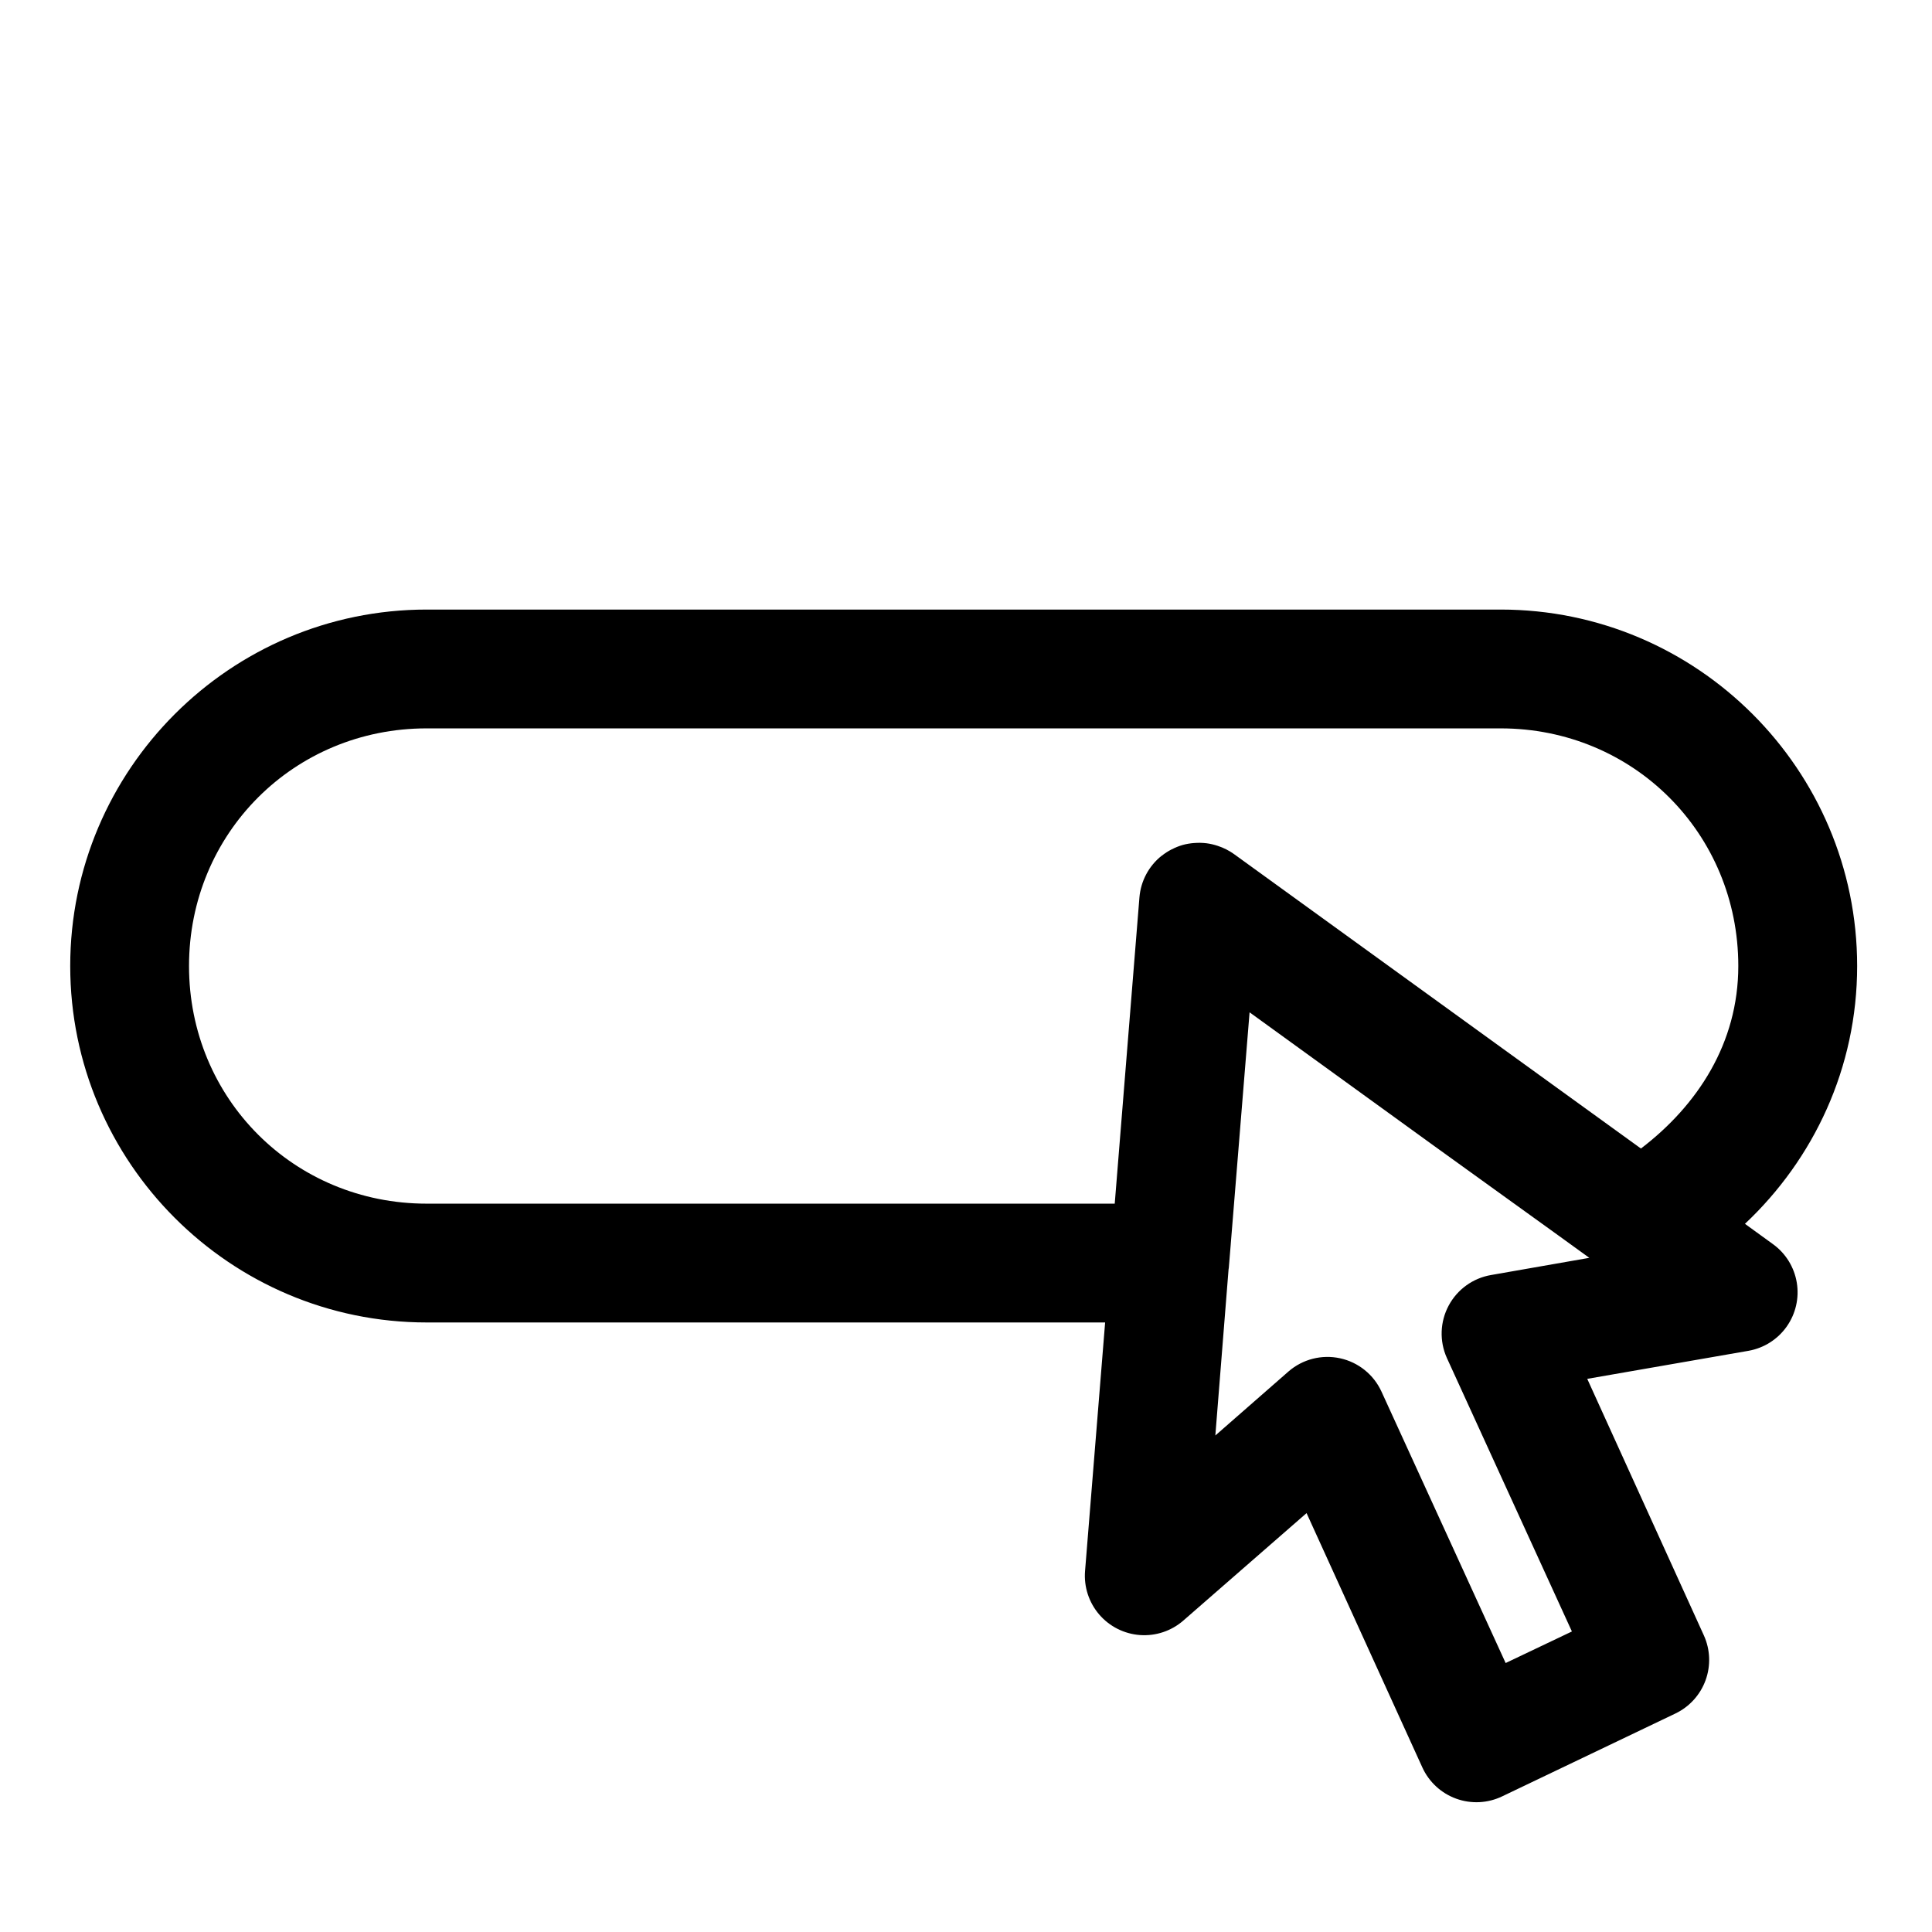
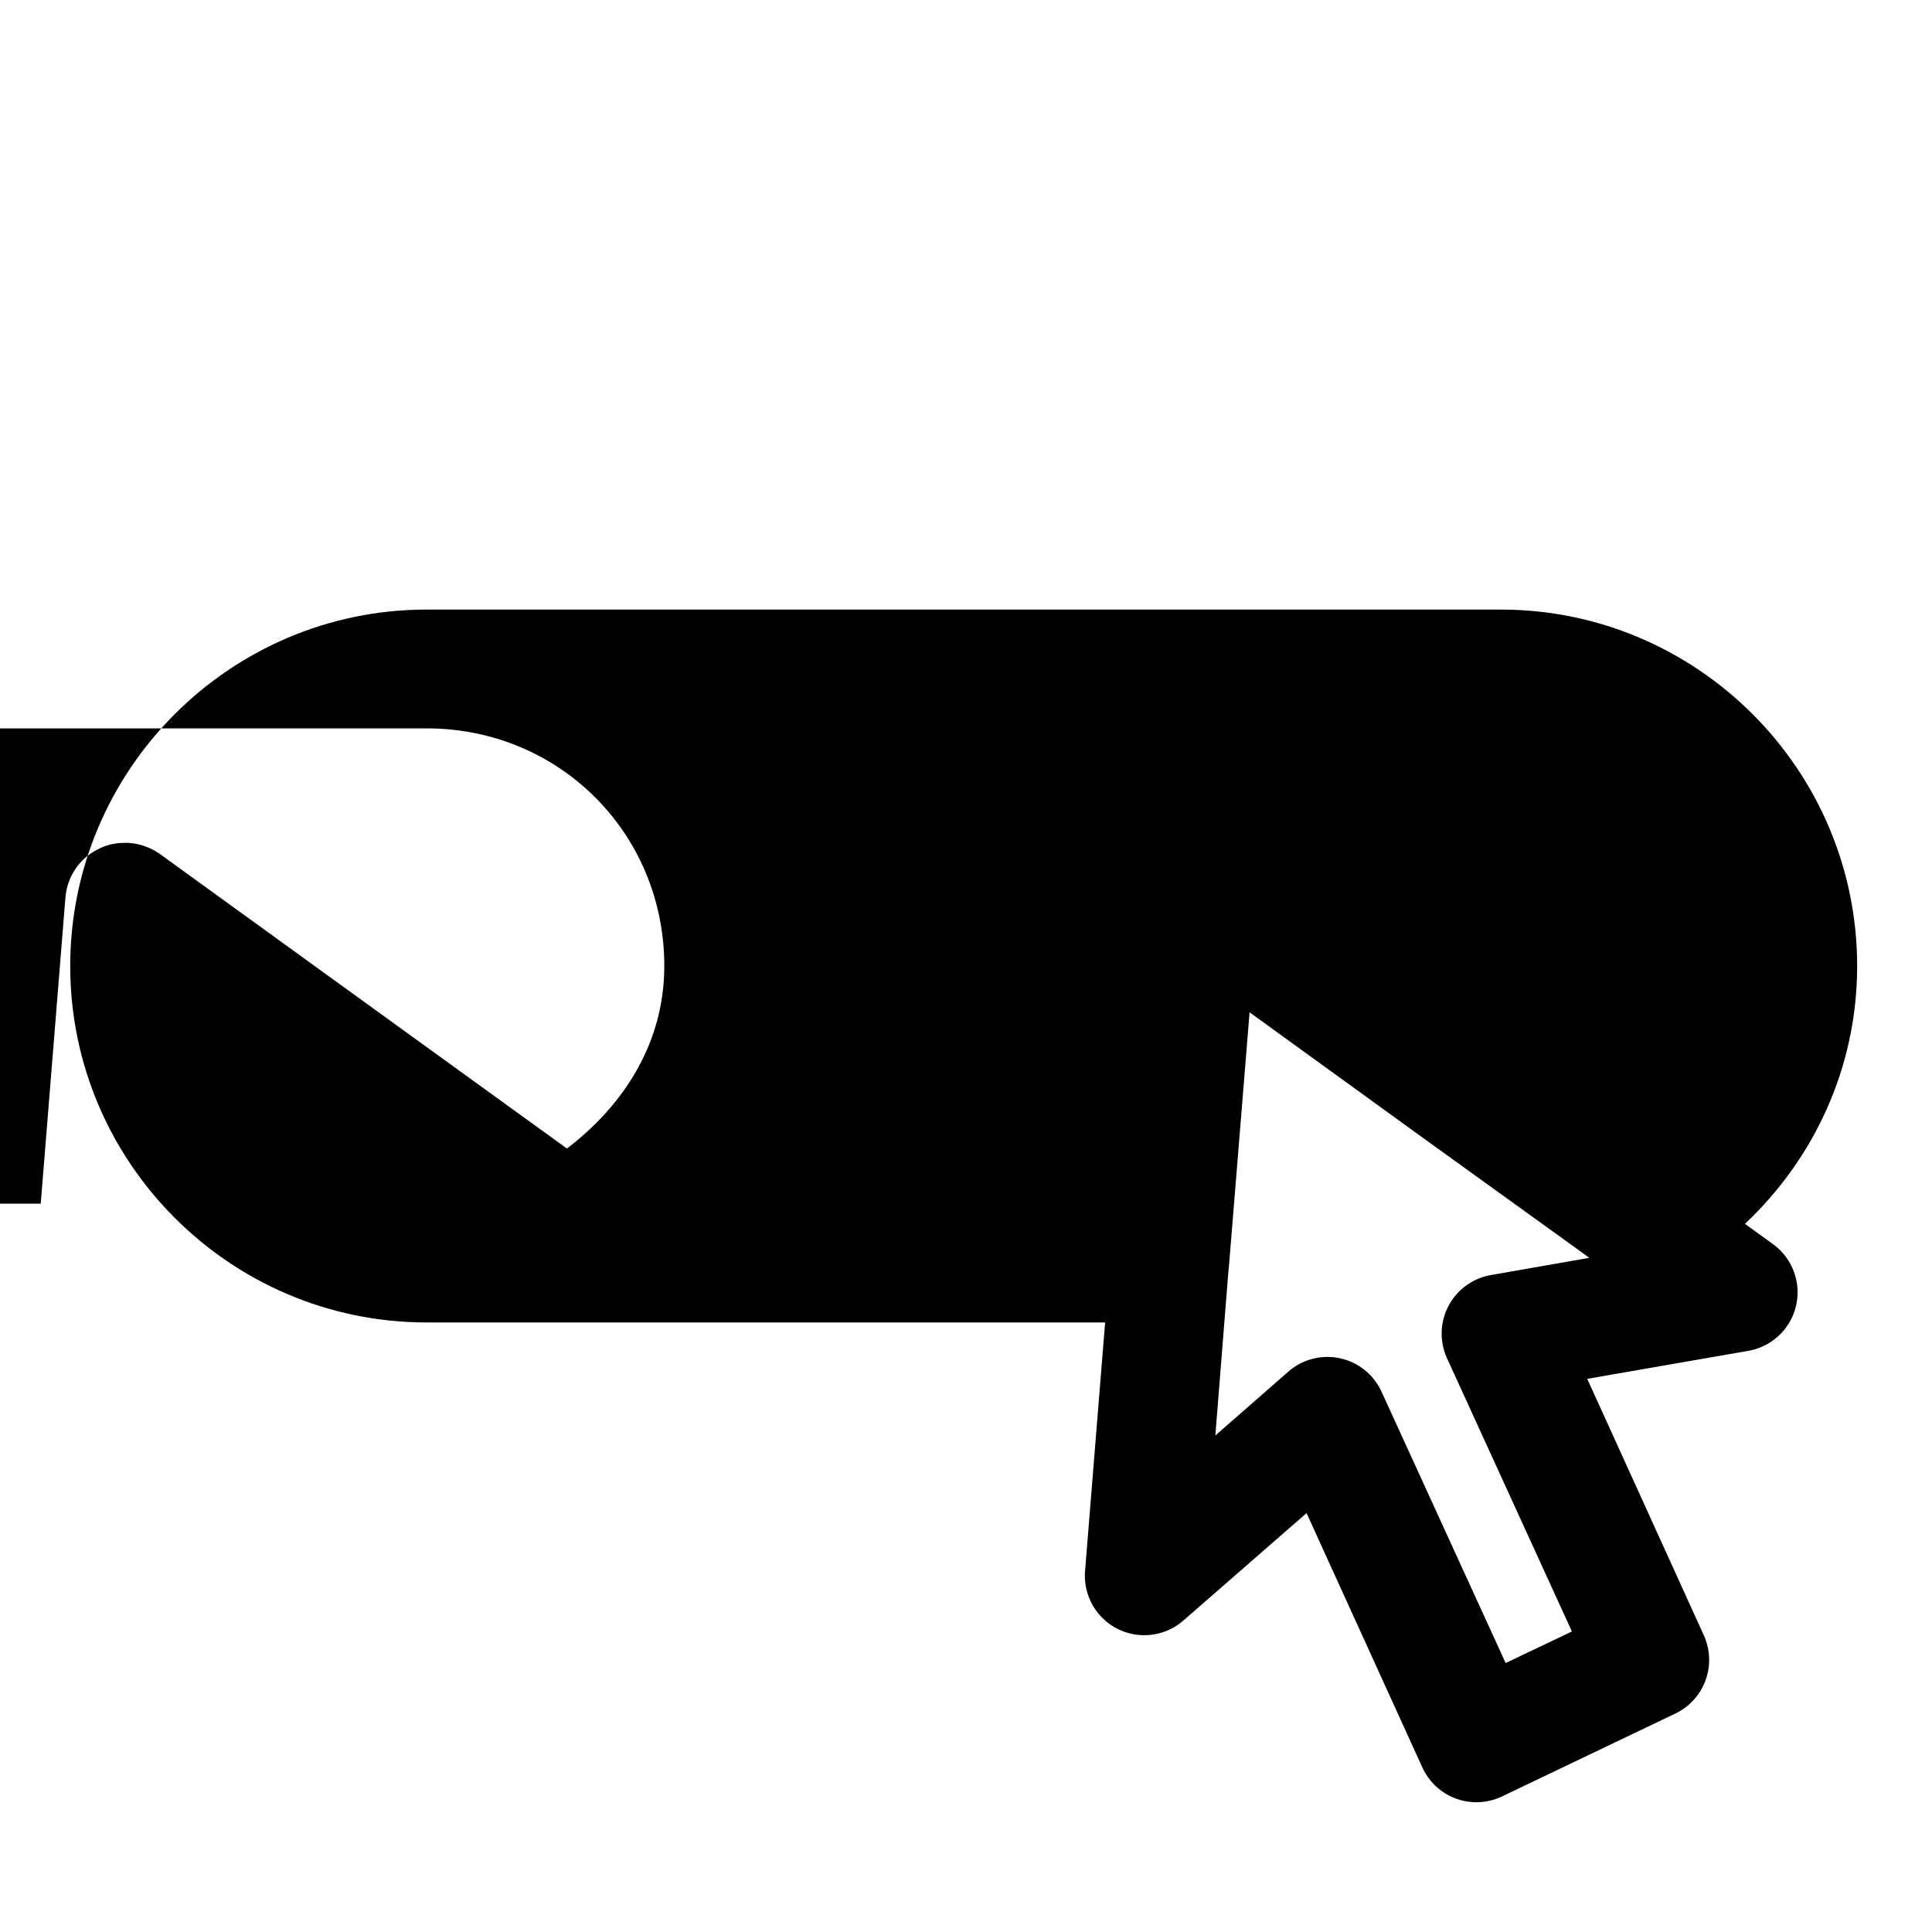
<svg xmlns="http://www.w3.org/2000/svg" fill="#000000" width="800px" height="800px" version="1.1" viewBox="144 144 512 512">
-   <path d="m257.07 305.54c-52.059 0-94.461 42.402-94.461 94.465 0 52.059 42.402 94.461 94.461 94.461h179.8l-5.32 65.867c-0.336 4.188 1.012 8.332 3.746 11.52s6.625 5.148 10.812 5.453c4.188 0.301 8.324-1.082 11.488-3.84l32.656-28.477 30.688 67.406c1.758 3.852 4.988 6.832 8.969 8.273 3.981 1.441 8.375 1.219 12.188-0.617l45.91-21.957c3.711-1.781 6.578-4.941 7.988-8.809 1.406-3.871 1.246-8.137-0.453-11.887l-30.906-67.988 42.773-7.441c4.074-0.73 7.695-3.031 10.082-6.41 2.387-3.383 3.352-7.562 2.676-11.645-0.672-4.086-2.922-7.738-6.269-10.172l-7.469-5.414c18.203-17.121 29.734-41.312 29.734-68.324 0-52.062-42.406-94.465-94.465-94.465zm0 31.488h284.62c35.16 0 62.977 27.812 62.977 62.977 0 20.457-10.82 36.934-25.801 48.367l-36.438-26.352-71.465-51.723c-1.289-0.914-2.707-1.629-4.211-2.121-0.988-0.336-2.008-0.574-3.047-0.707h-0.027c-1.043-0.125-2.094-0.145-3.137-0.062h-0.062c-1.039 0.074-2.07 0.25-3.074 0.523-1 0.293-1.969 0.684-2.891 1.168h-0.031c-0.926 0.477-1.801 1.043-2.613 1.691h-0.031c-3.391 2.703-5.516 6.688-5.875 11.008l-6.547 81.184h-182.35c-35.16 0-62.973-27.816-62.973-62.977 0-35.164 27.812-62.977 62.973-62.977zm218.08 75.246 48.801 35.332 32.562 23.461 8.672 6.273-26.016 4.551c-4.801 0.812-8.957 3.801-11.254 8.098-2.301 4.293-2.481 9.41-0.492 13.855l33.148 72.512-17.559 8.363-32.902-71.926c-2.062-4.508-6.129-7.785-10.977-8.836-4.844-1.055-9.906 0.238-13.652 3.484l-19.402 16.977 3.504-44.035c0.023-0.121 0.043-0.246 0.062-0.367l0.523-6.367v-0.031l4.609-56.734z" fill-rule="evenodd" />
+   <path d="m257.07 305.54c-52.059 0-94.461 42.402-94.461 94.465 0 52.059 42.402 94.461 94.461 94.461h179.8l-5.32 65.867c-0.336 4.188 1.012 8.332 3.746 11.52s6.625 5.148 10.812 5.453c4.188 0.301 8.324-1.082 11.488-3.84l32.656-28.477 30.688 67.406c1.758 3.852 4.988 6.832 8.969 8.273 3.981 1.441 8.375 1.219 12.188-0.617l45.91-21.957c3.711-1.781 6.578-4.941 7.988-8.809 1.406-3.871 1.246-8.137-0.453-11.887l-30.906-67.988 42.773-7.441c4.074-0.73 7.695-3.031 10.082-6.41 2.387-3.383 3.352-7.562 2.676-11.645-0.672-4.086-2.922-7.738-6.269-10.172l-7.469-5.414c18.203-17.121 29.734-41.312 29.734-68.324 0-52.062-42.406-94.465-94.465-94.465zm0 31.488c35.16 0 62.977 27.812 62.977 62.977 0 20.457-10.82 36.934-25.801 48.367l-36.438-26.352-71.465-51.723c-1.289-0.914-2.707-1.629-4.211-2.121-0.988-0.336-2.008-0.574-3.047-0.707h-0.027c-1.043-0.125-2.094-0.145-3.137-0.062h-0.062c-1.039 0.074-2.07 0.25-3.074 0.523-1 0.293-1.969 0.684-2.891 1.168h-0.031c-0.926 0.477-1.801 1.043-2.613 1.691h-0.031c-3.391 2.703-5.516 6.688-5.875 11.008l-6.547 81.184h-182.35c-35.16 0-62.973-27.816-62.973-62.977 0-35.164 27.812-62.977 62.973-62.977zm218.08 75.246 48.801 35.332 32.562 23.461 8.672 6.273-26.016 4.551c-4.801 0.812-8.957 3.801-11.254 8.098-2.301 4.293-2.481 9.41-0.492 13.855l33.148 72.512-17.559 8.363-32.902-71.926c-2.062-4.508-6.129-7.785-10.977-8.836-4.844-1.055-9.906 0.238-13.652 3.484l-19.402 16.977 3.504-44.035c0.023-0.121 0.043-0.246 0.062-0.367l0.523-6.367v-0.031l4.609-56.734z" fill-rule="evenodd" />
</svg>